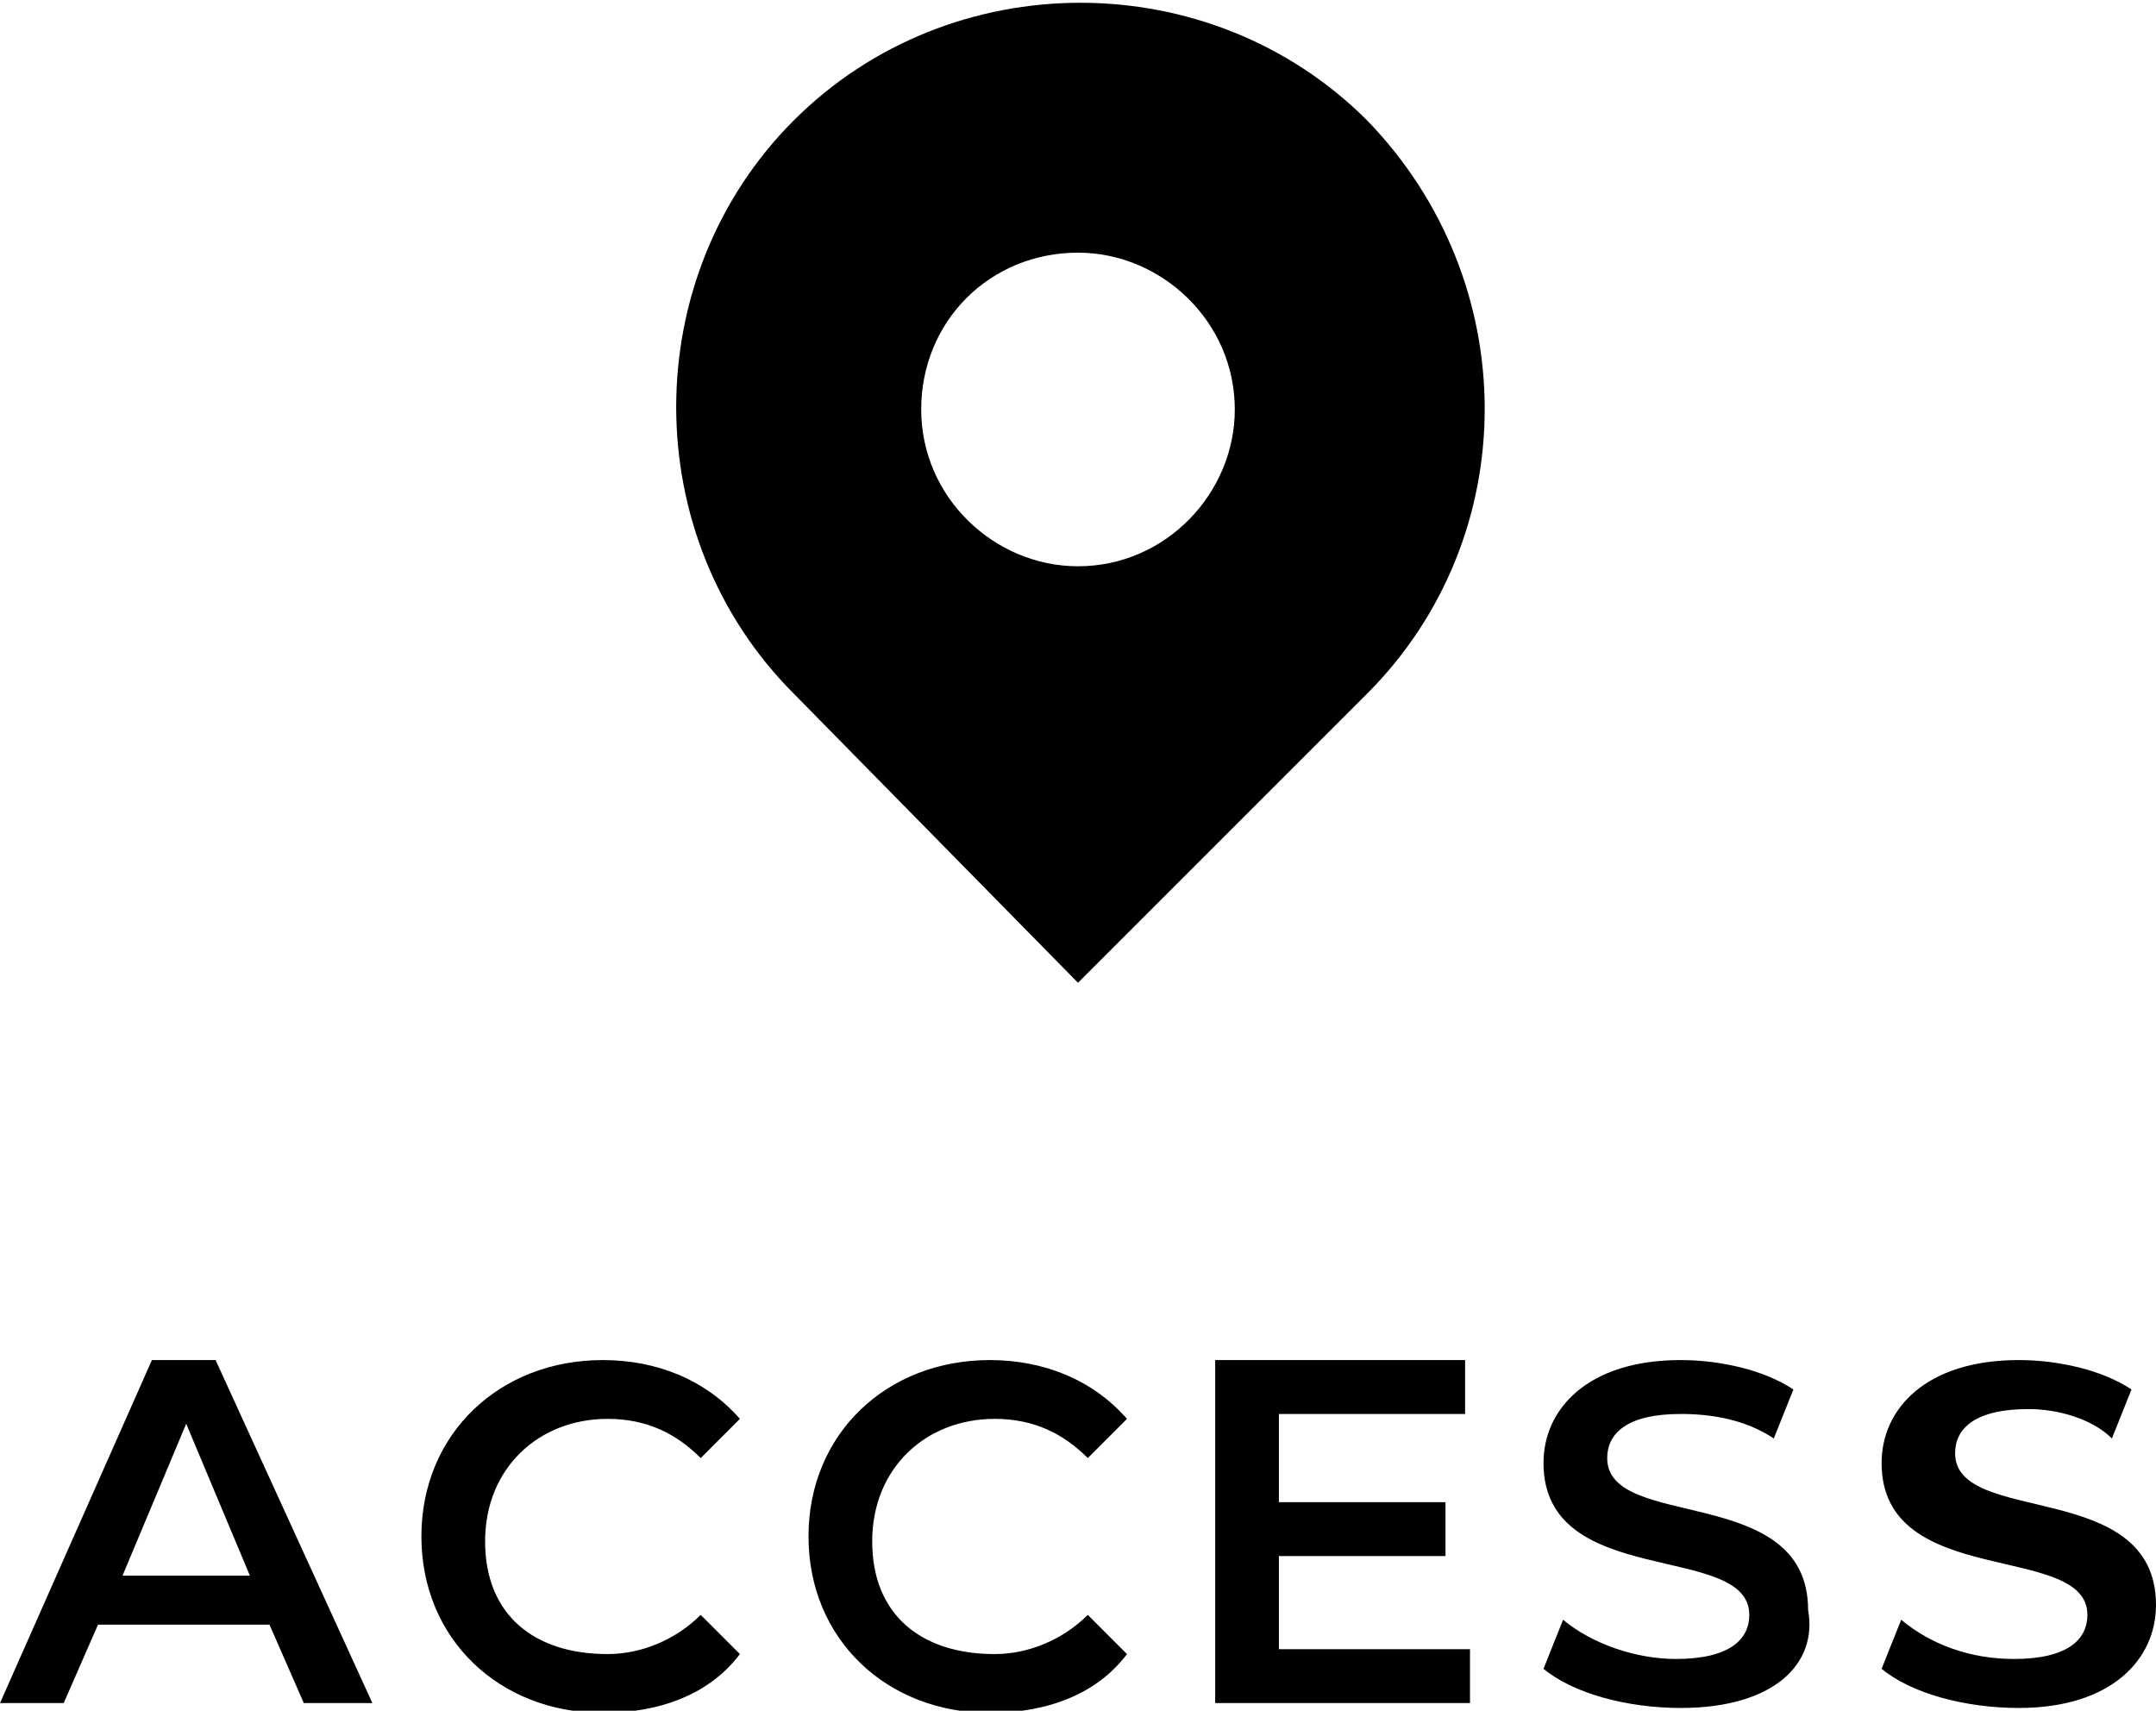
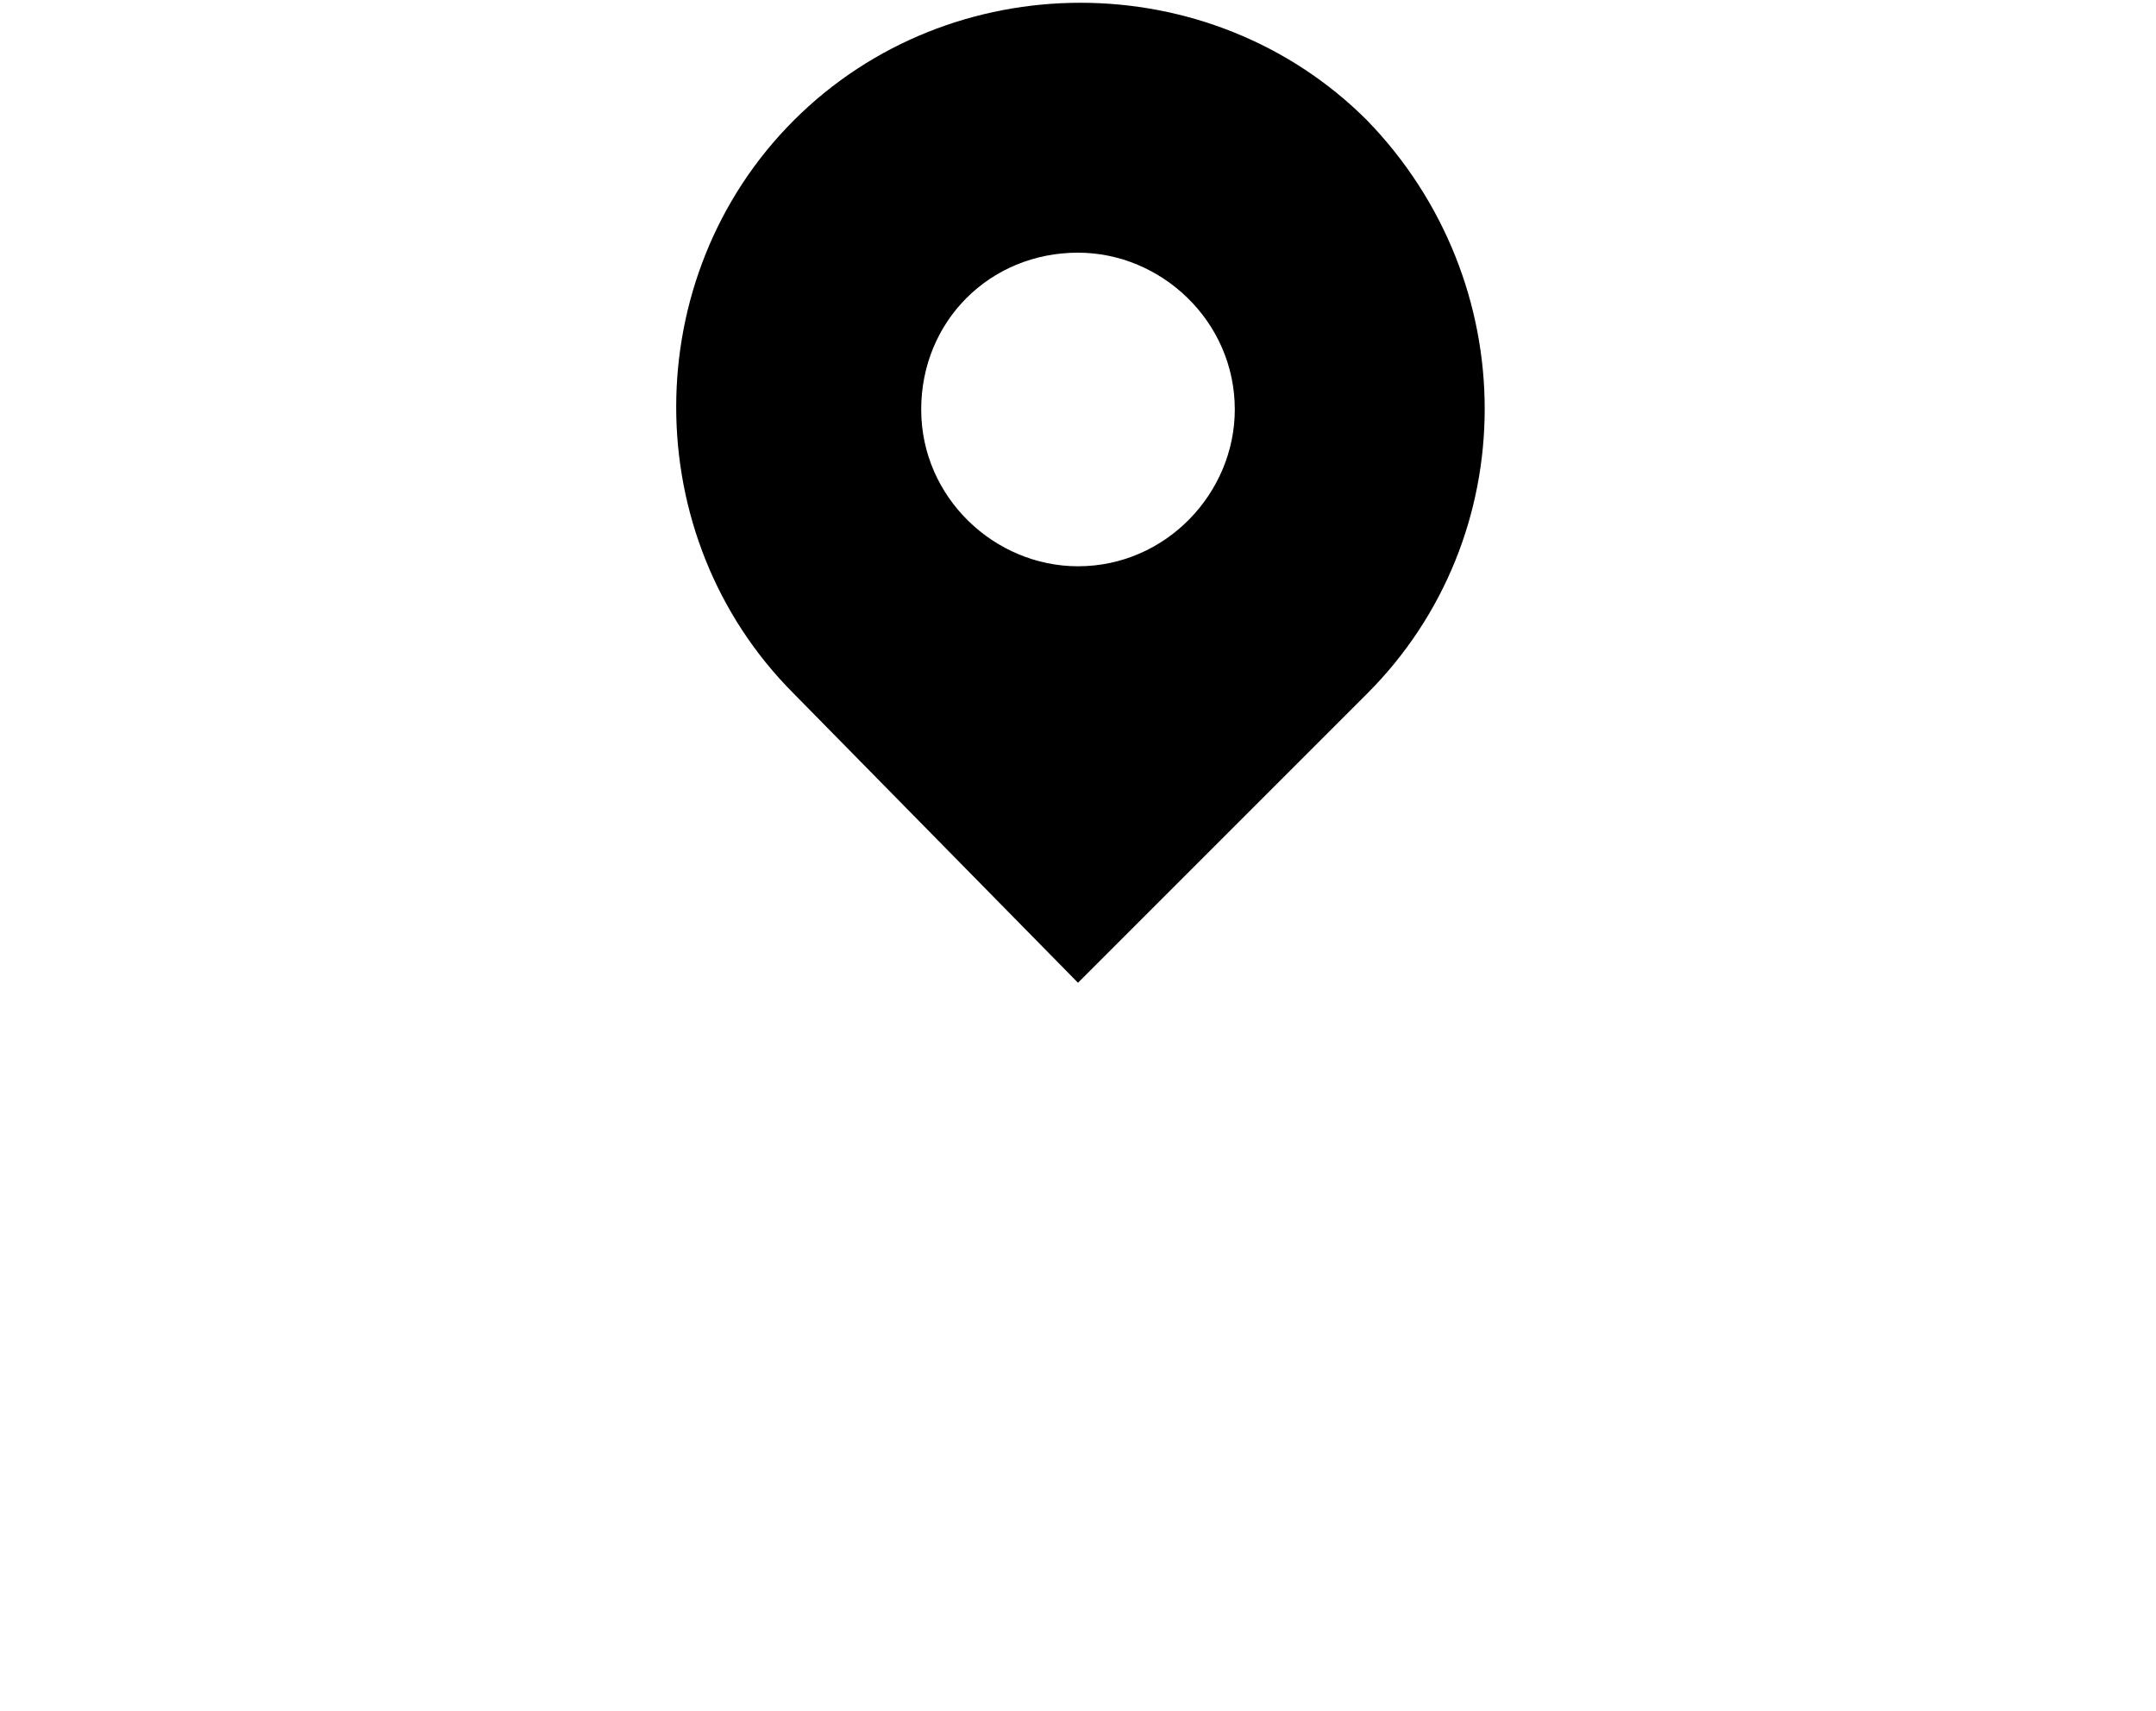
<svg xmlns="http://www.w3.org/2000/svg" version="1.1" id="access" x="0px" y="0px" viewBox="0 0 44 34.8" style="enable-background:new 0 0 44 34.8;" xml:space="preserve" width="184" height="146">
  <style type="text/css">
	.st0{fill-rule:evenodd;clip-rule:evenodd;}
</style>
  <g>
    <path d="M27.9,2.4c-3.2-3.2-8.5-3.2-11.7,0c-3.2,3.2-3.2,8.5,0,11.7L22,20l5.9-5.9C31.1,10.9,31.1,5.7,27.9,2.4z M22,11.5   c-1.7,0-3.2-1.4-3.2-3.2c0-1.8,1.4-3.2,3.2-3.2c1.7,0,3.2,1.4,3.2,3.2C25.2,10,23.8,11.5,22,11.5z" />
  </g>
-   <path class="st0" d="M41.4,28.7c-1.1,0-1.5,0.4-1.5,0.9c0,1.5,4.1,0.5,4.1,3.1c0,1.1-0.9,2.1-2.8,2.1c-1.1,0-2.2-0.3-2.8-0.8l0.4-1  c0.6,0.5,1.4,0.8,2.3,0.8c1.1,0,1.5-0.4,1.5-0.9c0-1.5-4.2-0.5-4.2-3.1c0-1.1,0.9-2.1,2.8-2.1c0.8,0,1.7,0.2,2.3,0.6l-0.4,1  C42.7,28.9,42,28.7,41.4,28.7z M34.3,34.8c-1.1,0-2.2-0.3-2.8-0.8l0.4-1c0.6,0.5,1.5,0.8,2.3,0.8c1.1,0,1.5-0.4,1.5-0.9  c0-1.5-4.2-0.5-4.2-3.1c0-1.1,0.9-2.1,2.8-2.1c0.8,0,1.7,0.2,2.3,0.6l-0.4,1c-0.6-0.4-1.3-0.5-1.9-0.5c-1.1,0-1.5,0.4-1.5,0.9  c0,1.5,4.1,0.5,4.1,3.1C37.1,33.9,36.2,34.8,34.3,34.8z M24.8,27.7h5.1v1.1h-3.8v1.8h3.4v1.1h-3.4v1.9h3.9v1.1h-5.2V27.7z   M20.3,33.7c0.7,0,1.4-0.3,1.9-0.8l0.8,0.8c-0.6,0.8-1.6,1.2-2.8,1.2c-2.1,0-3.7-1.5-3.7-3.6s1.6-3.6,3.7-3.6c1.1,0,2.1,0.4,2.8,1.2  l-0.8,0.8c-0.5-0.5-1.1-0.8-1.9-0.8c-1.4,0-2.5,1-2.5,2.5S18.8,33.7,20.3,33.7z M12.4,33.7c0.7,0,1.4-0.3,1.9-0.8l0.8,0.8  c-0.6,0.8-1.6,1.2-2.8,1.2c-2.1,0-3.7-1.5-3.7-3.6s1.6-3.6,3.7-3.6c1.1,0,2.1,0.4,2.8,1.2l-0.8,0.8c-0.5-0.5-1.1-0.8-1.9-0.8  c-1.4,0-2.5,1-2.5,2.5S10.9,33.7,12.4,33.7z M5.5,33.1H2l-0.7,1.6H0l3.1-7h1.3l3.2,7H6.2L5.5,33.1z M3.8,29l-1.3,3.1h2.6L3.8,29z" />
</svg>